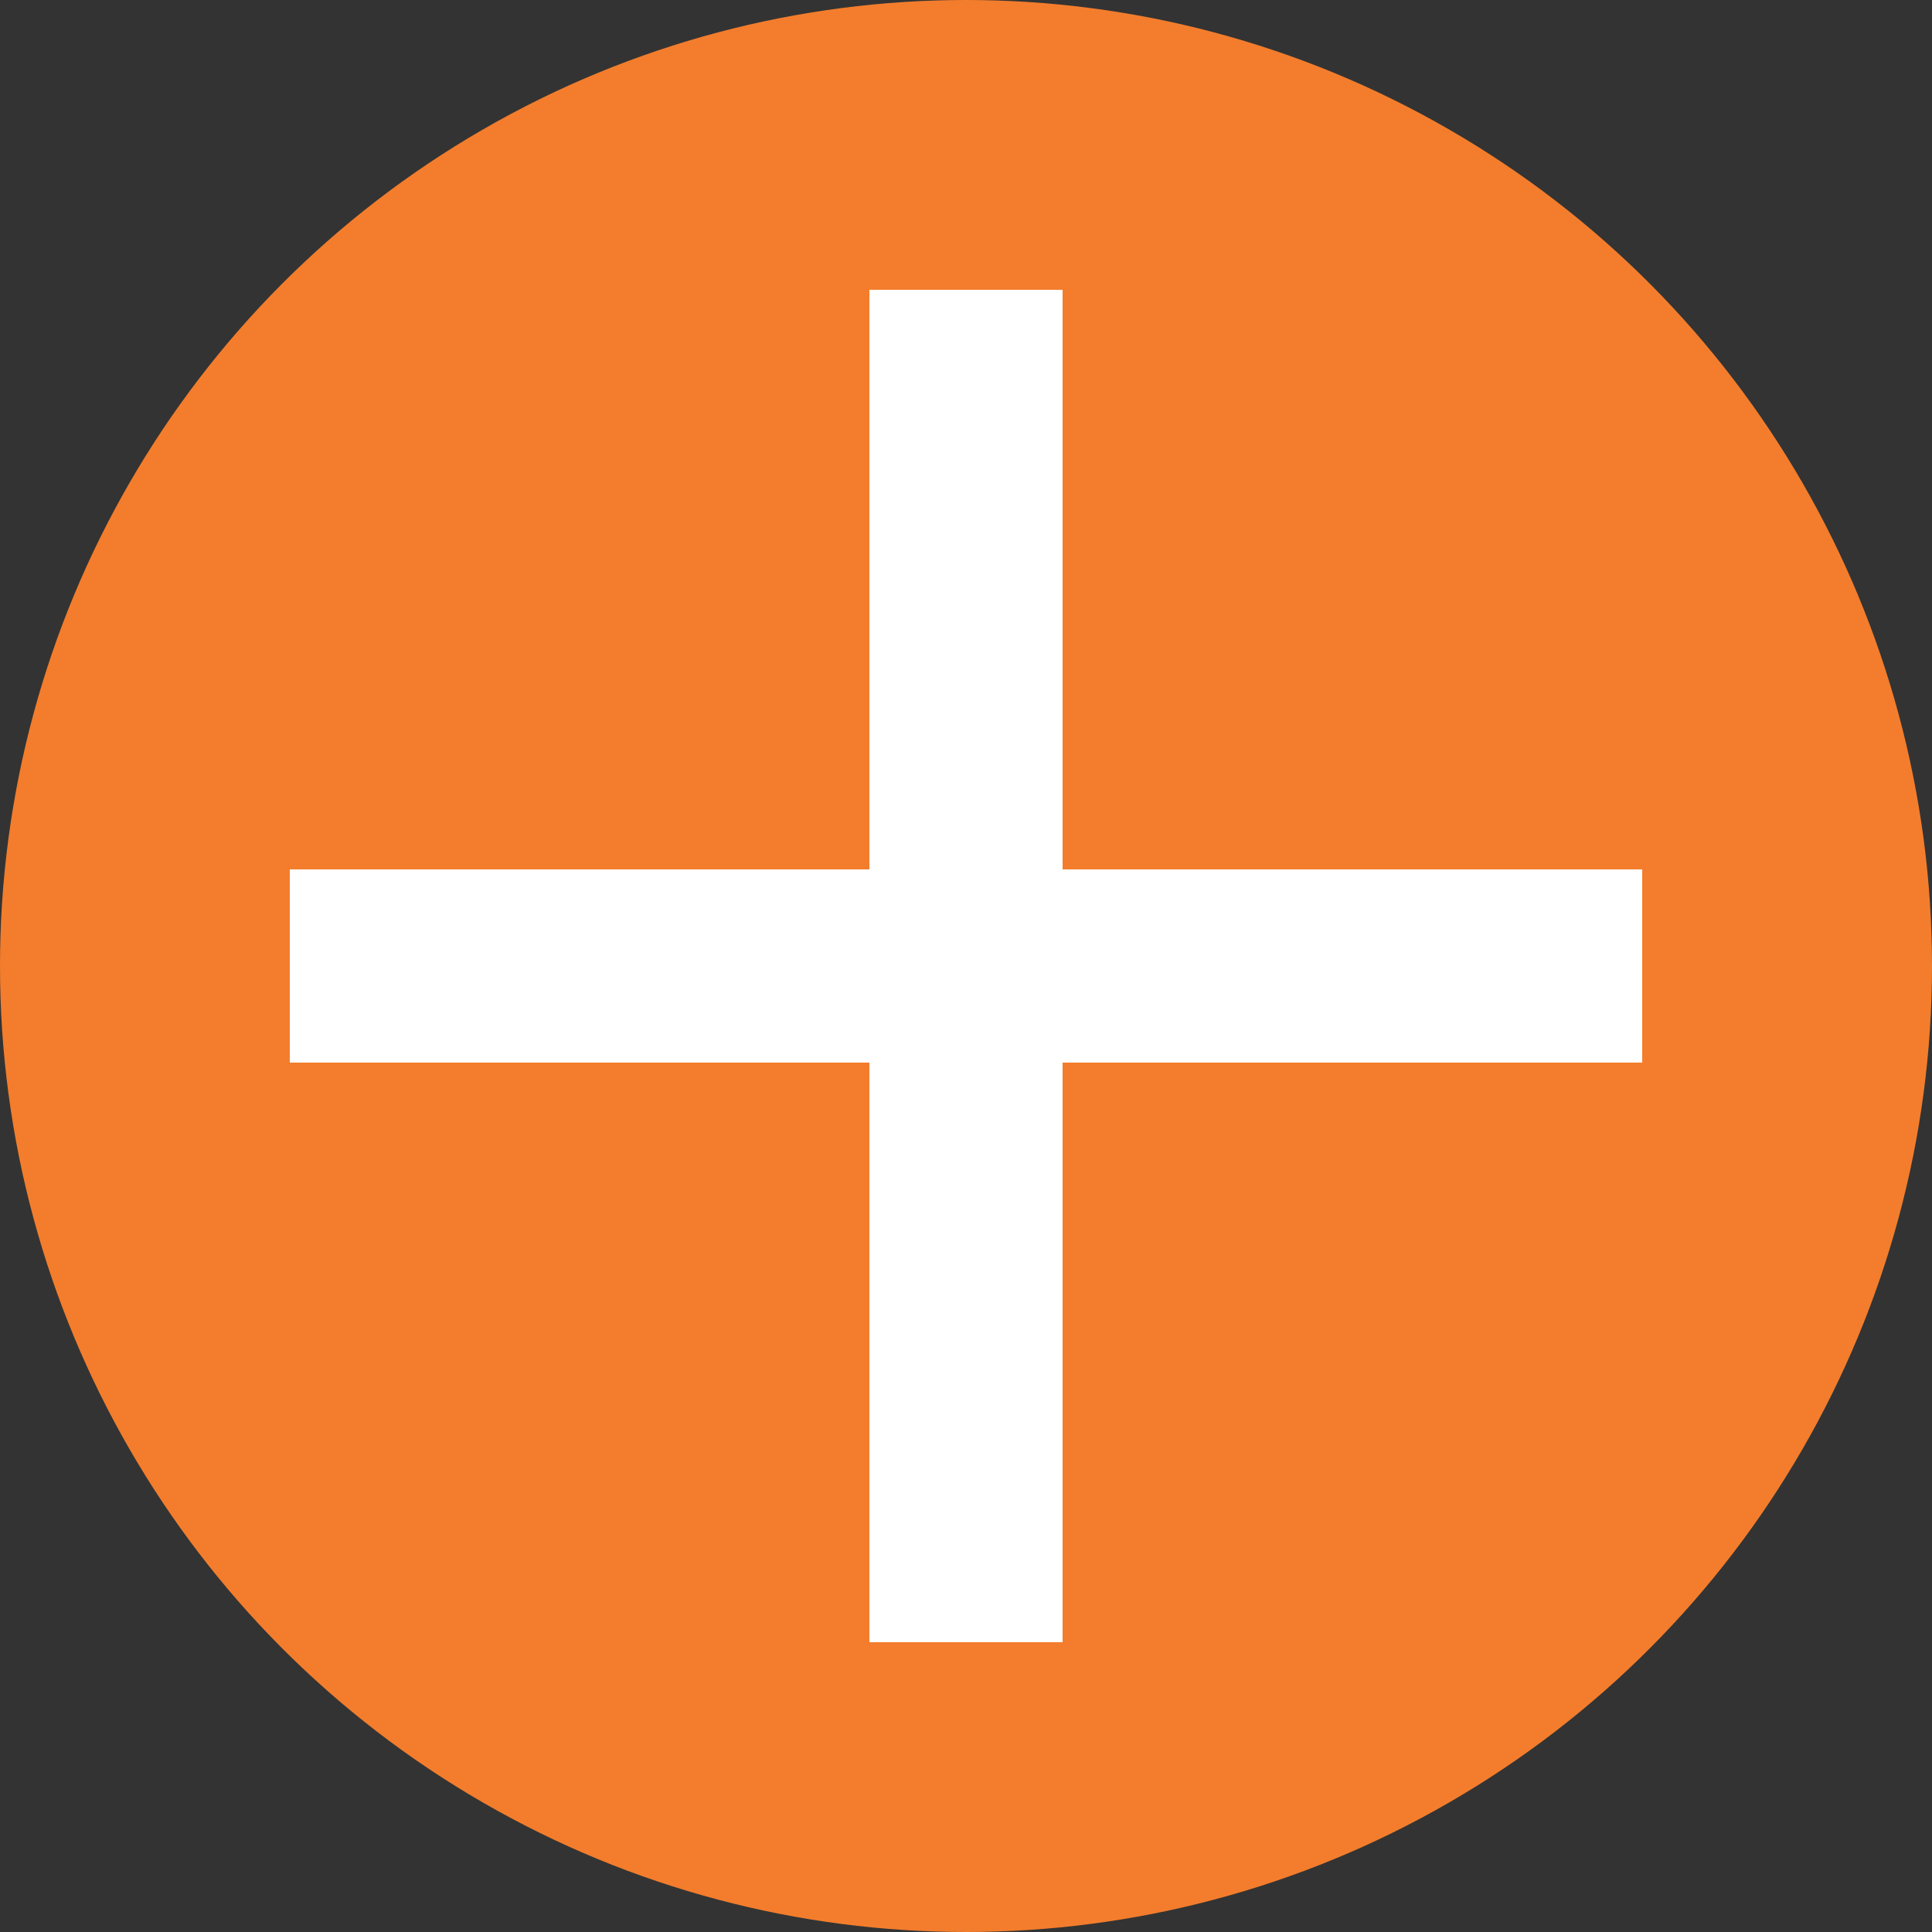
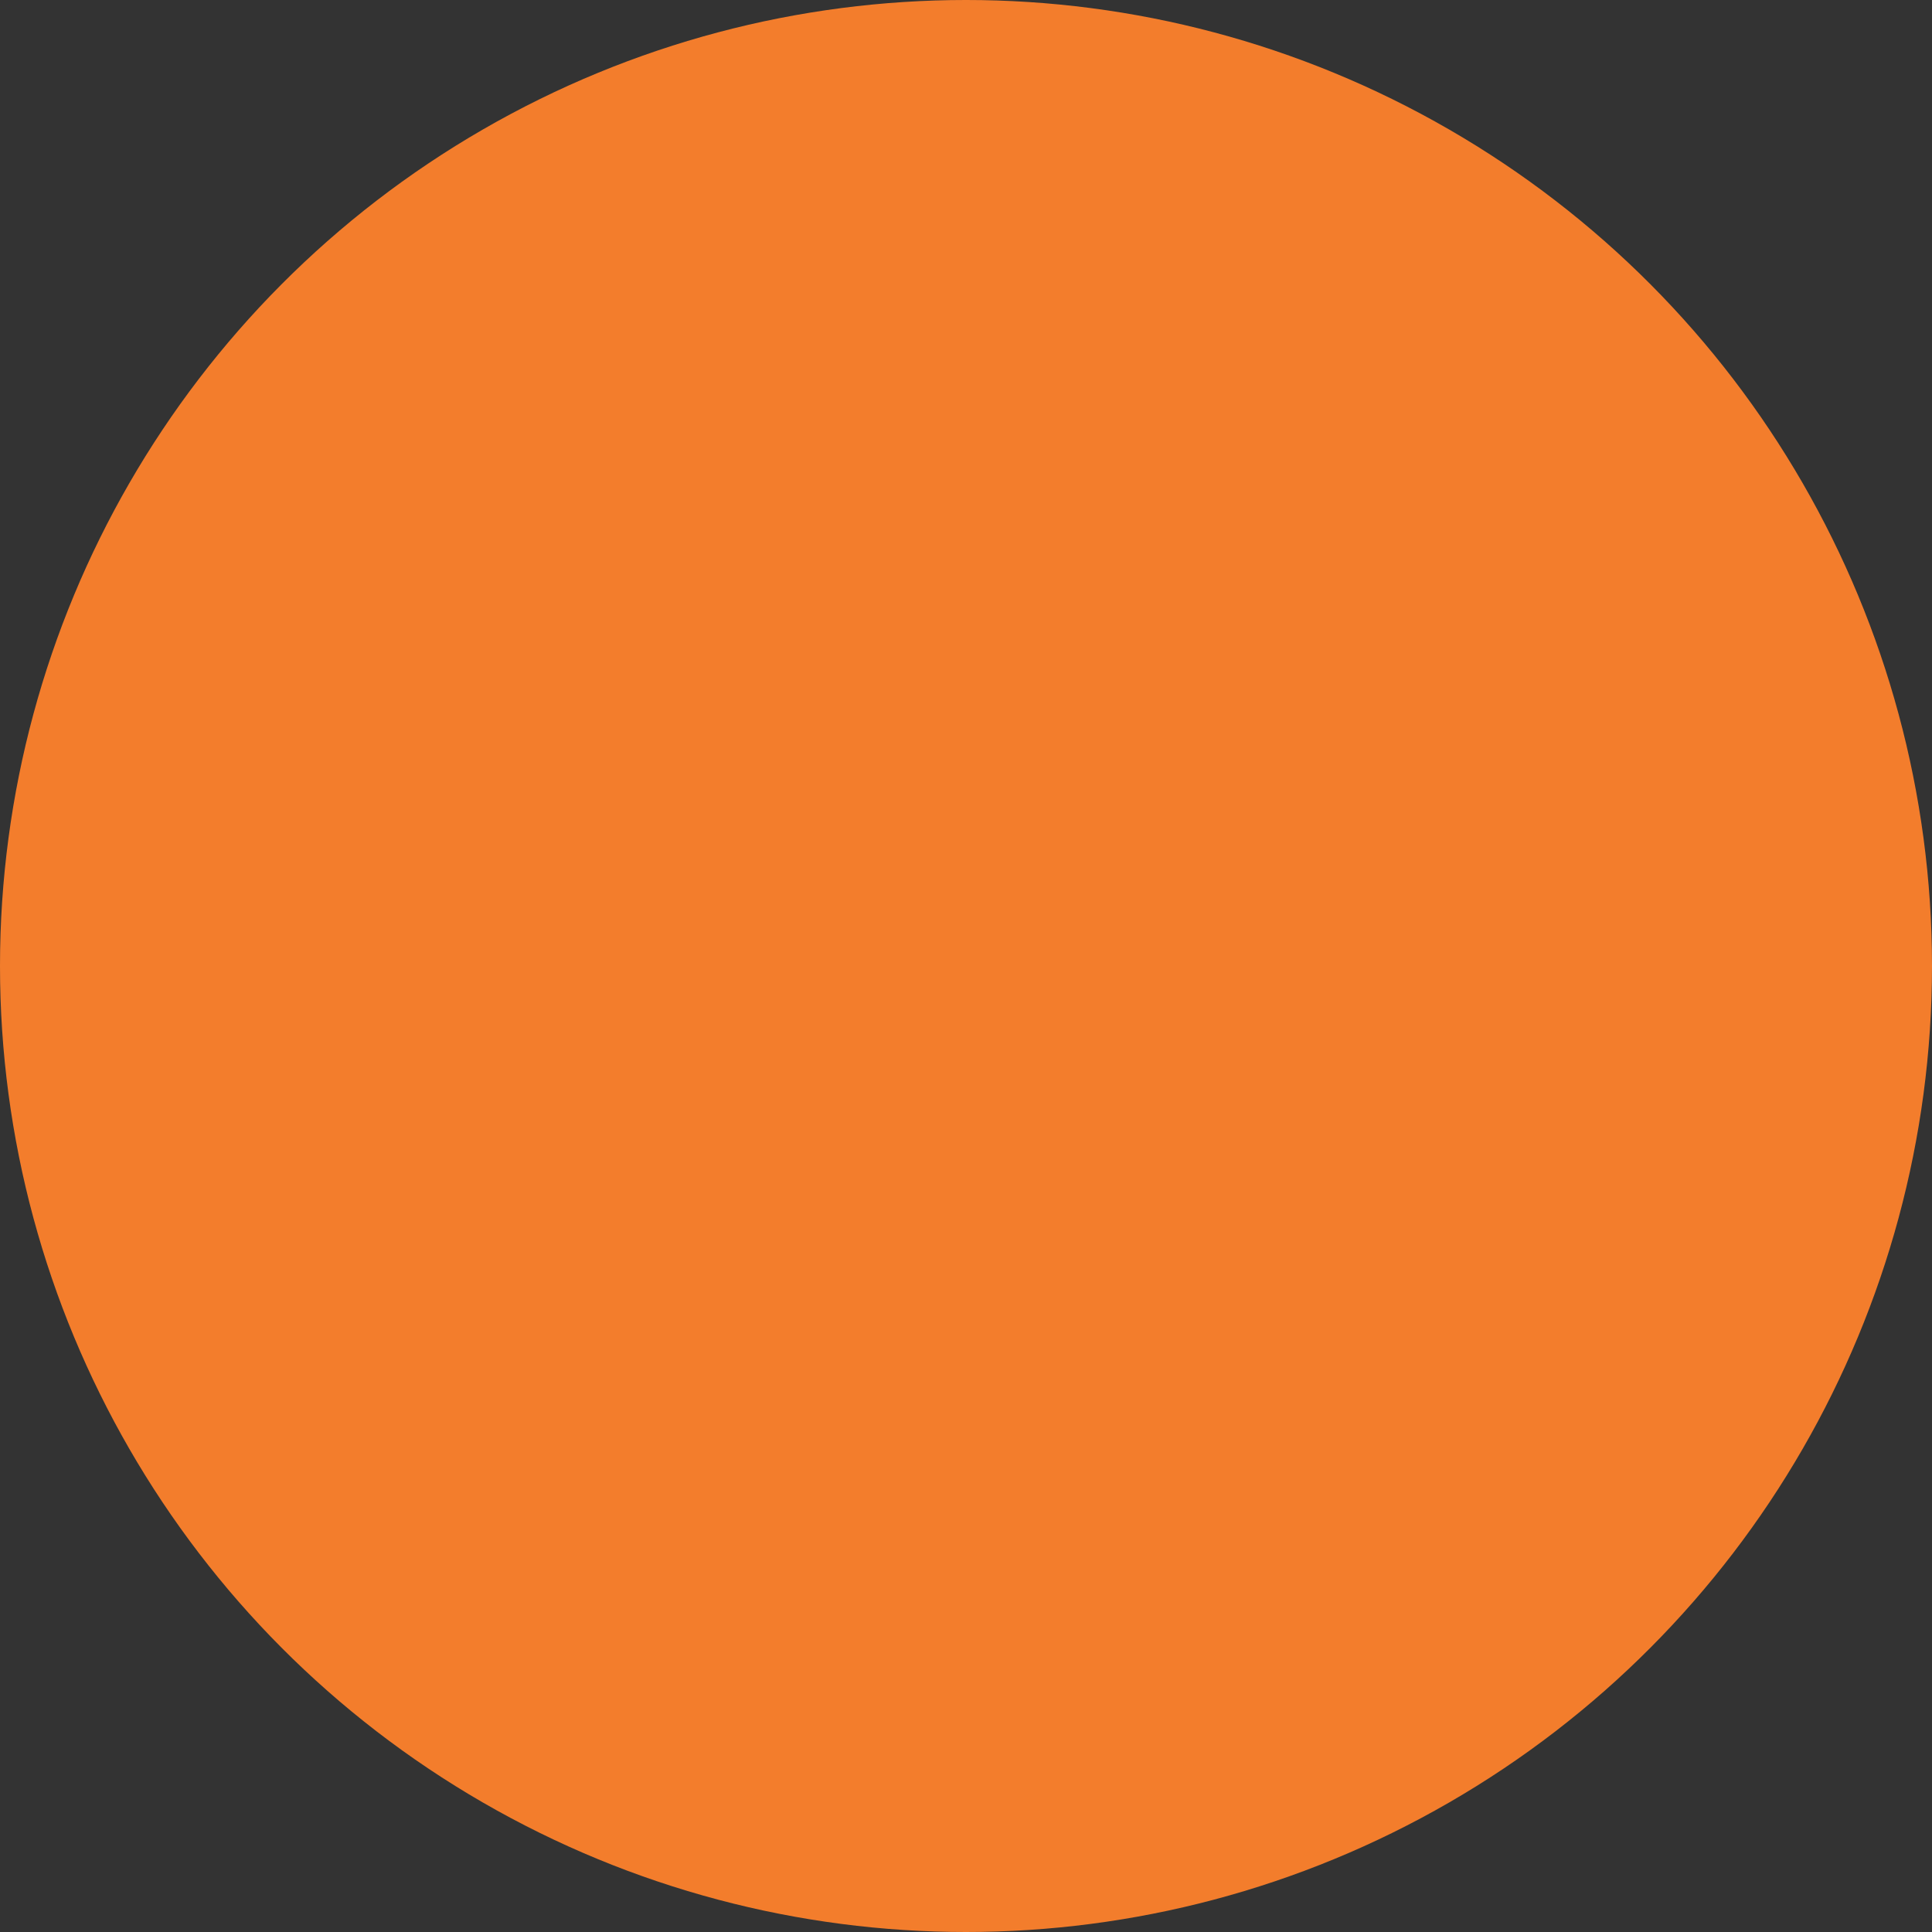
<svg xmlns="http://www.w3.org/2000/svg" width="20" height="20" viewBox="0 0 20 20">
  <rect x="0" y="0" width="20" height="20" fill="#333333" stroke="none" />
  <defs>
    <style>.cls-1{fill:#f37d2c;}.cls-2{fill:#fff;}</style>
  </defs>
  <title>ico_plus</title>
  <g id="レイヤー_2" data-name="レイヤー 2">
    <g id="レイヤー_1-2" data-name="レイヤー 1">
      <circle class="cls-1" cx="10" cy="10" r="10" />
-       <rect class="cls-2" x="3" y="9" width="14" height="2" />
-       <rect class="cls-2" x="9" y="3" width="2" height="14" />
    </g>
  </g>
</svg>